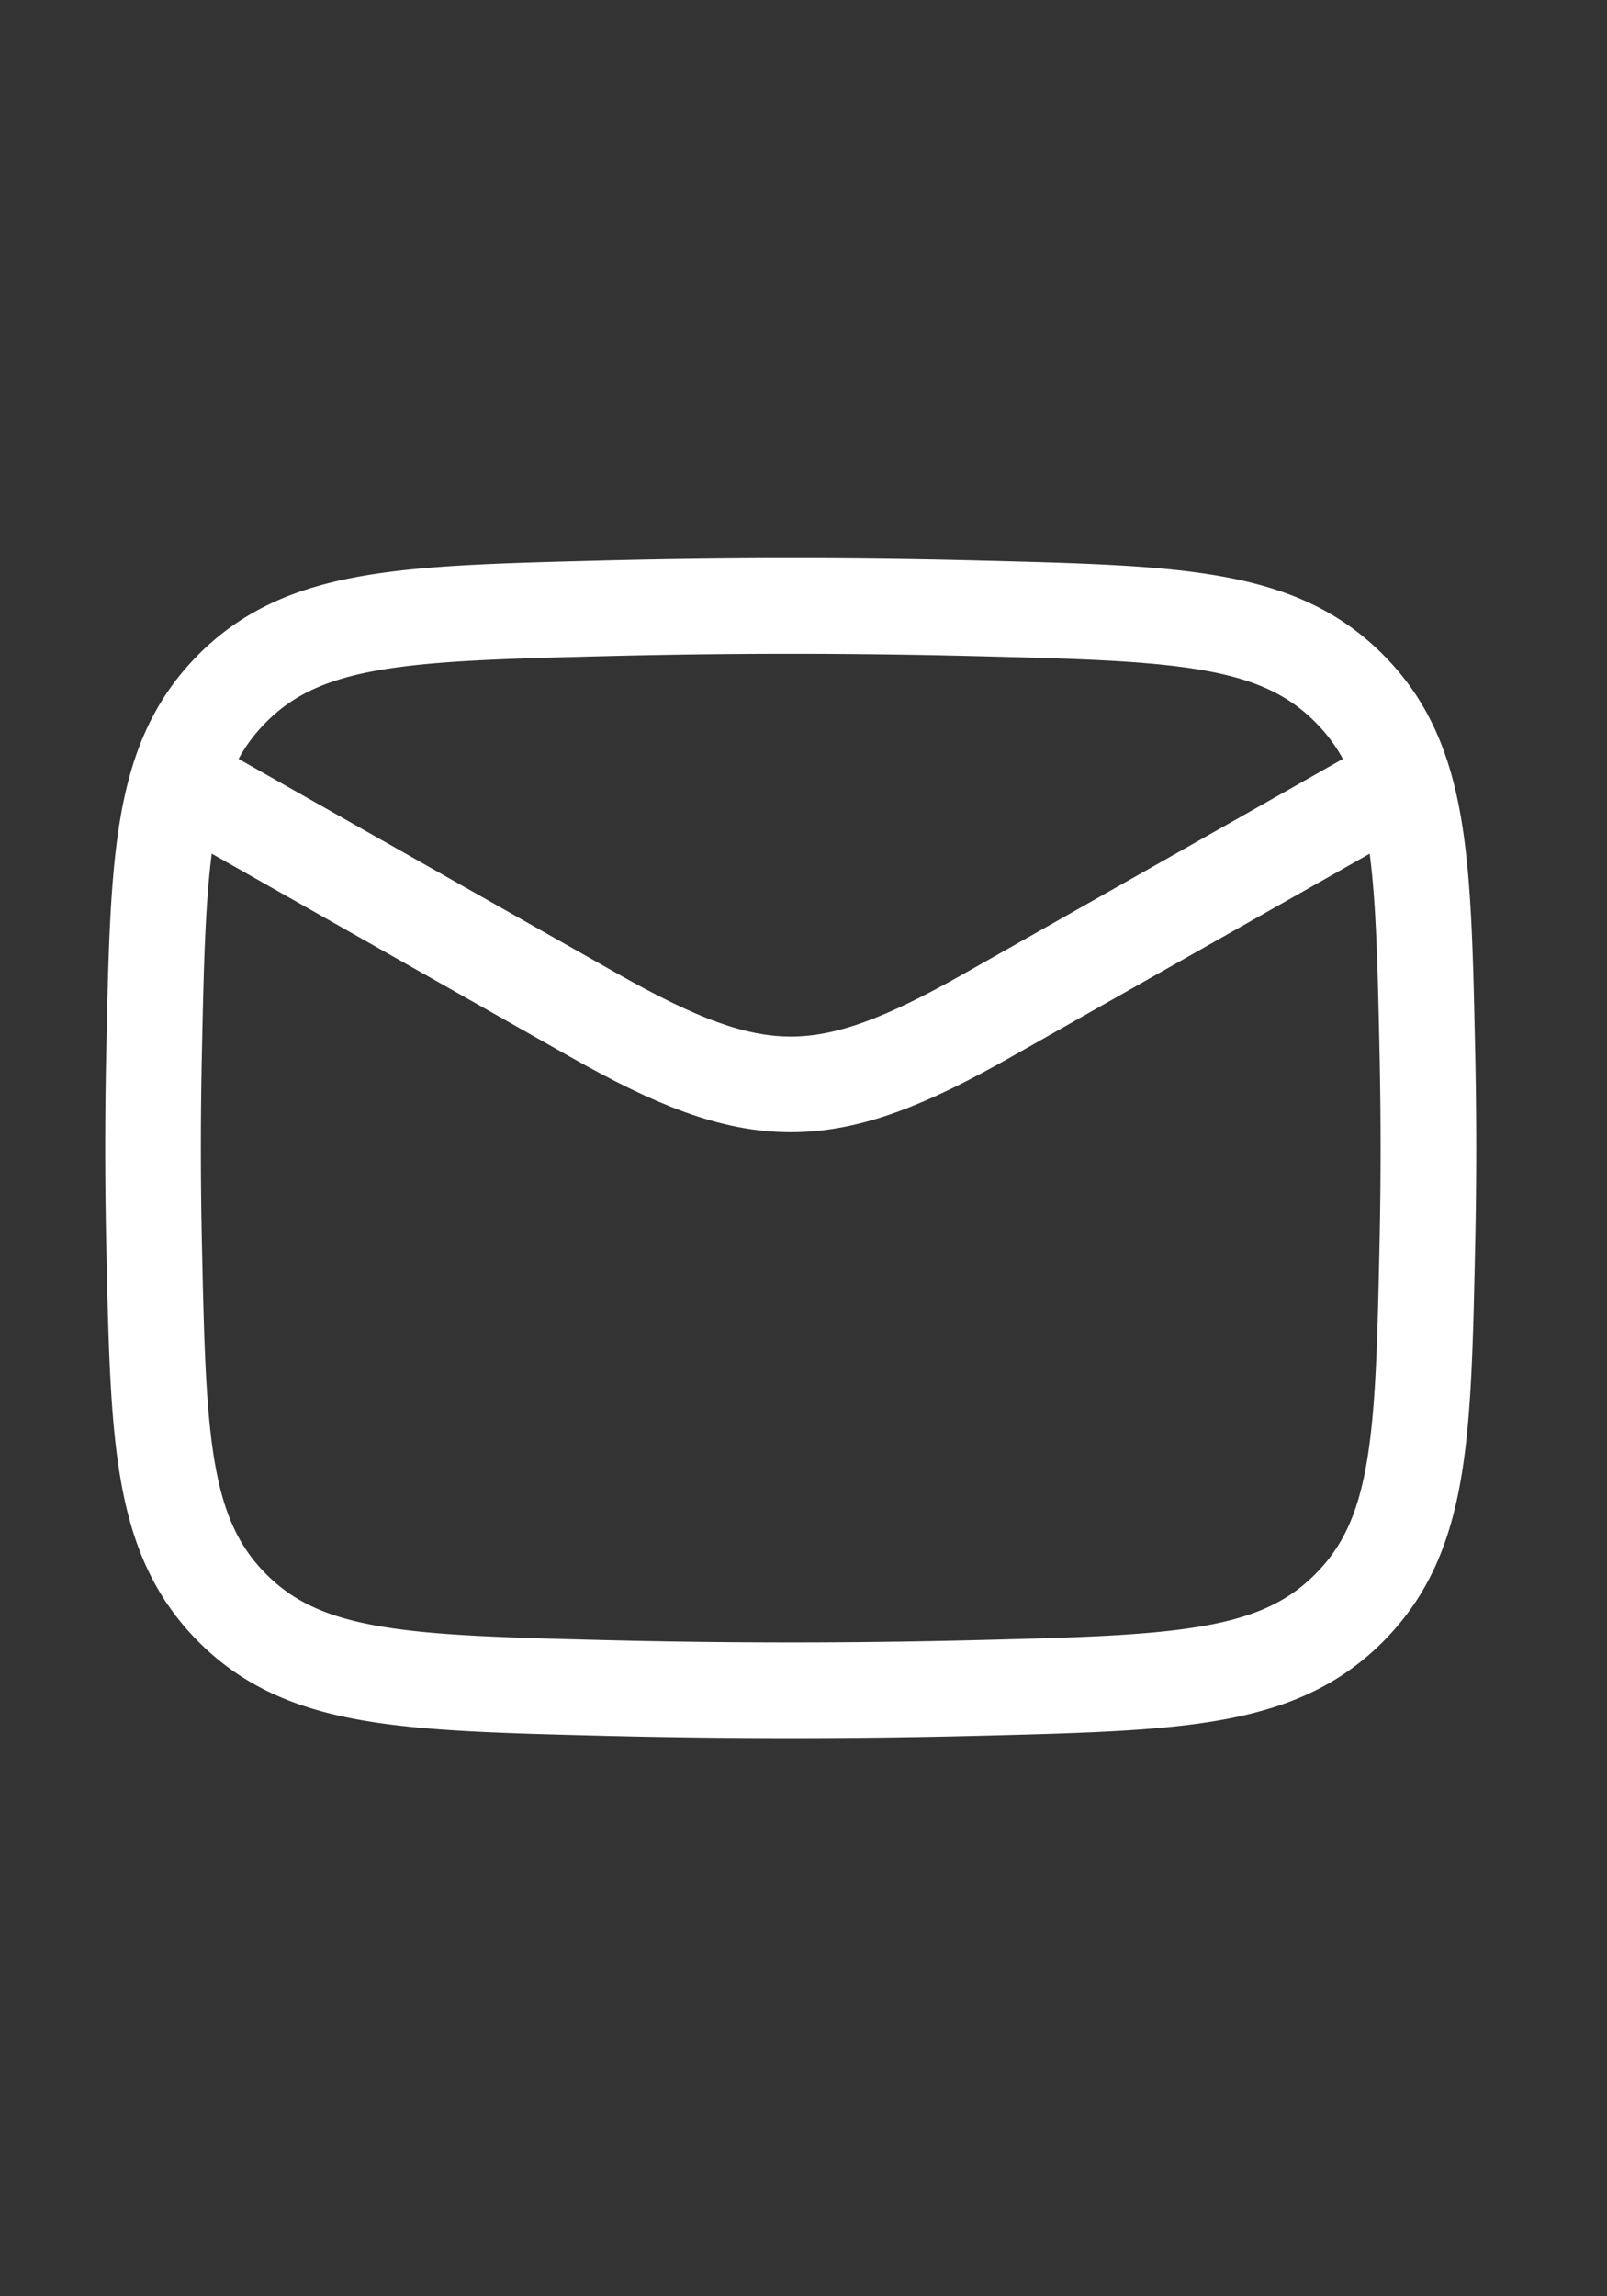
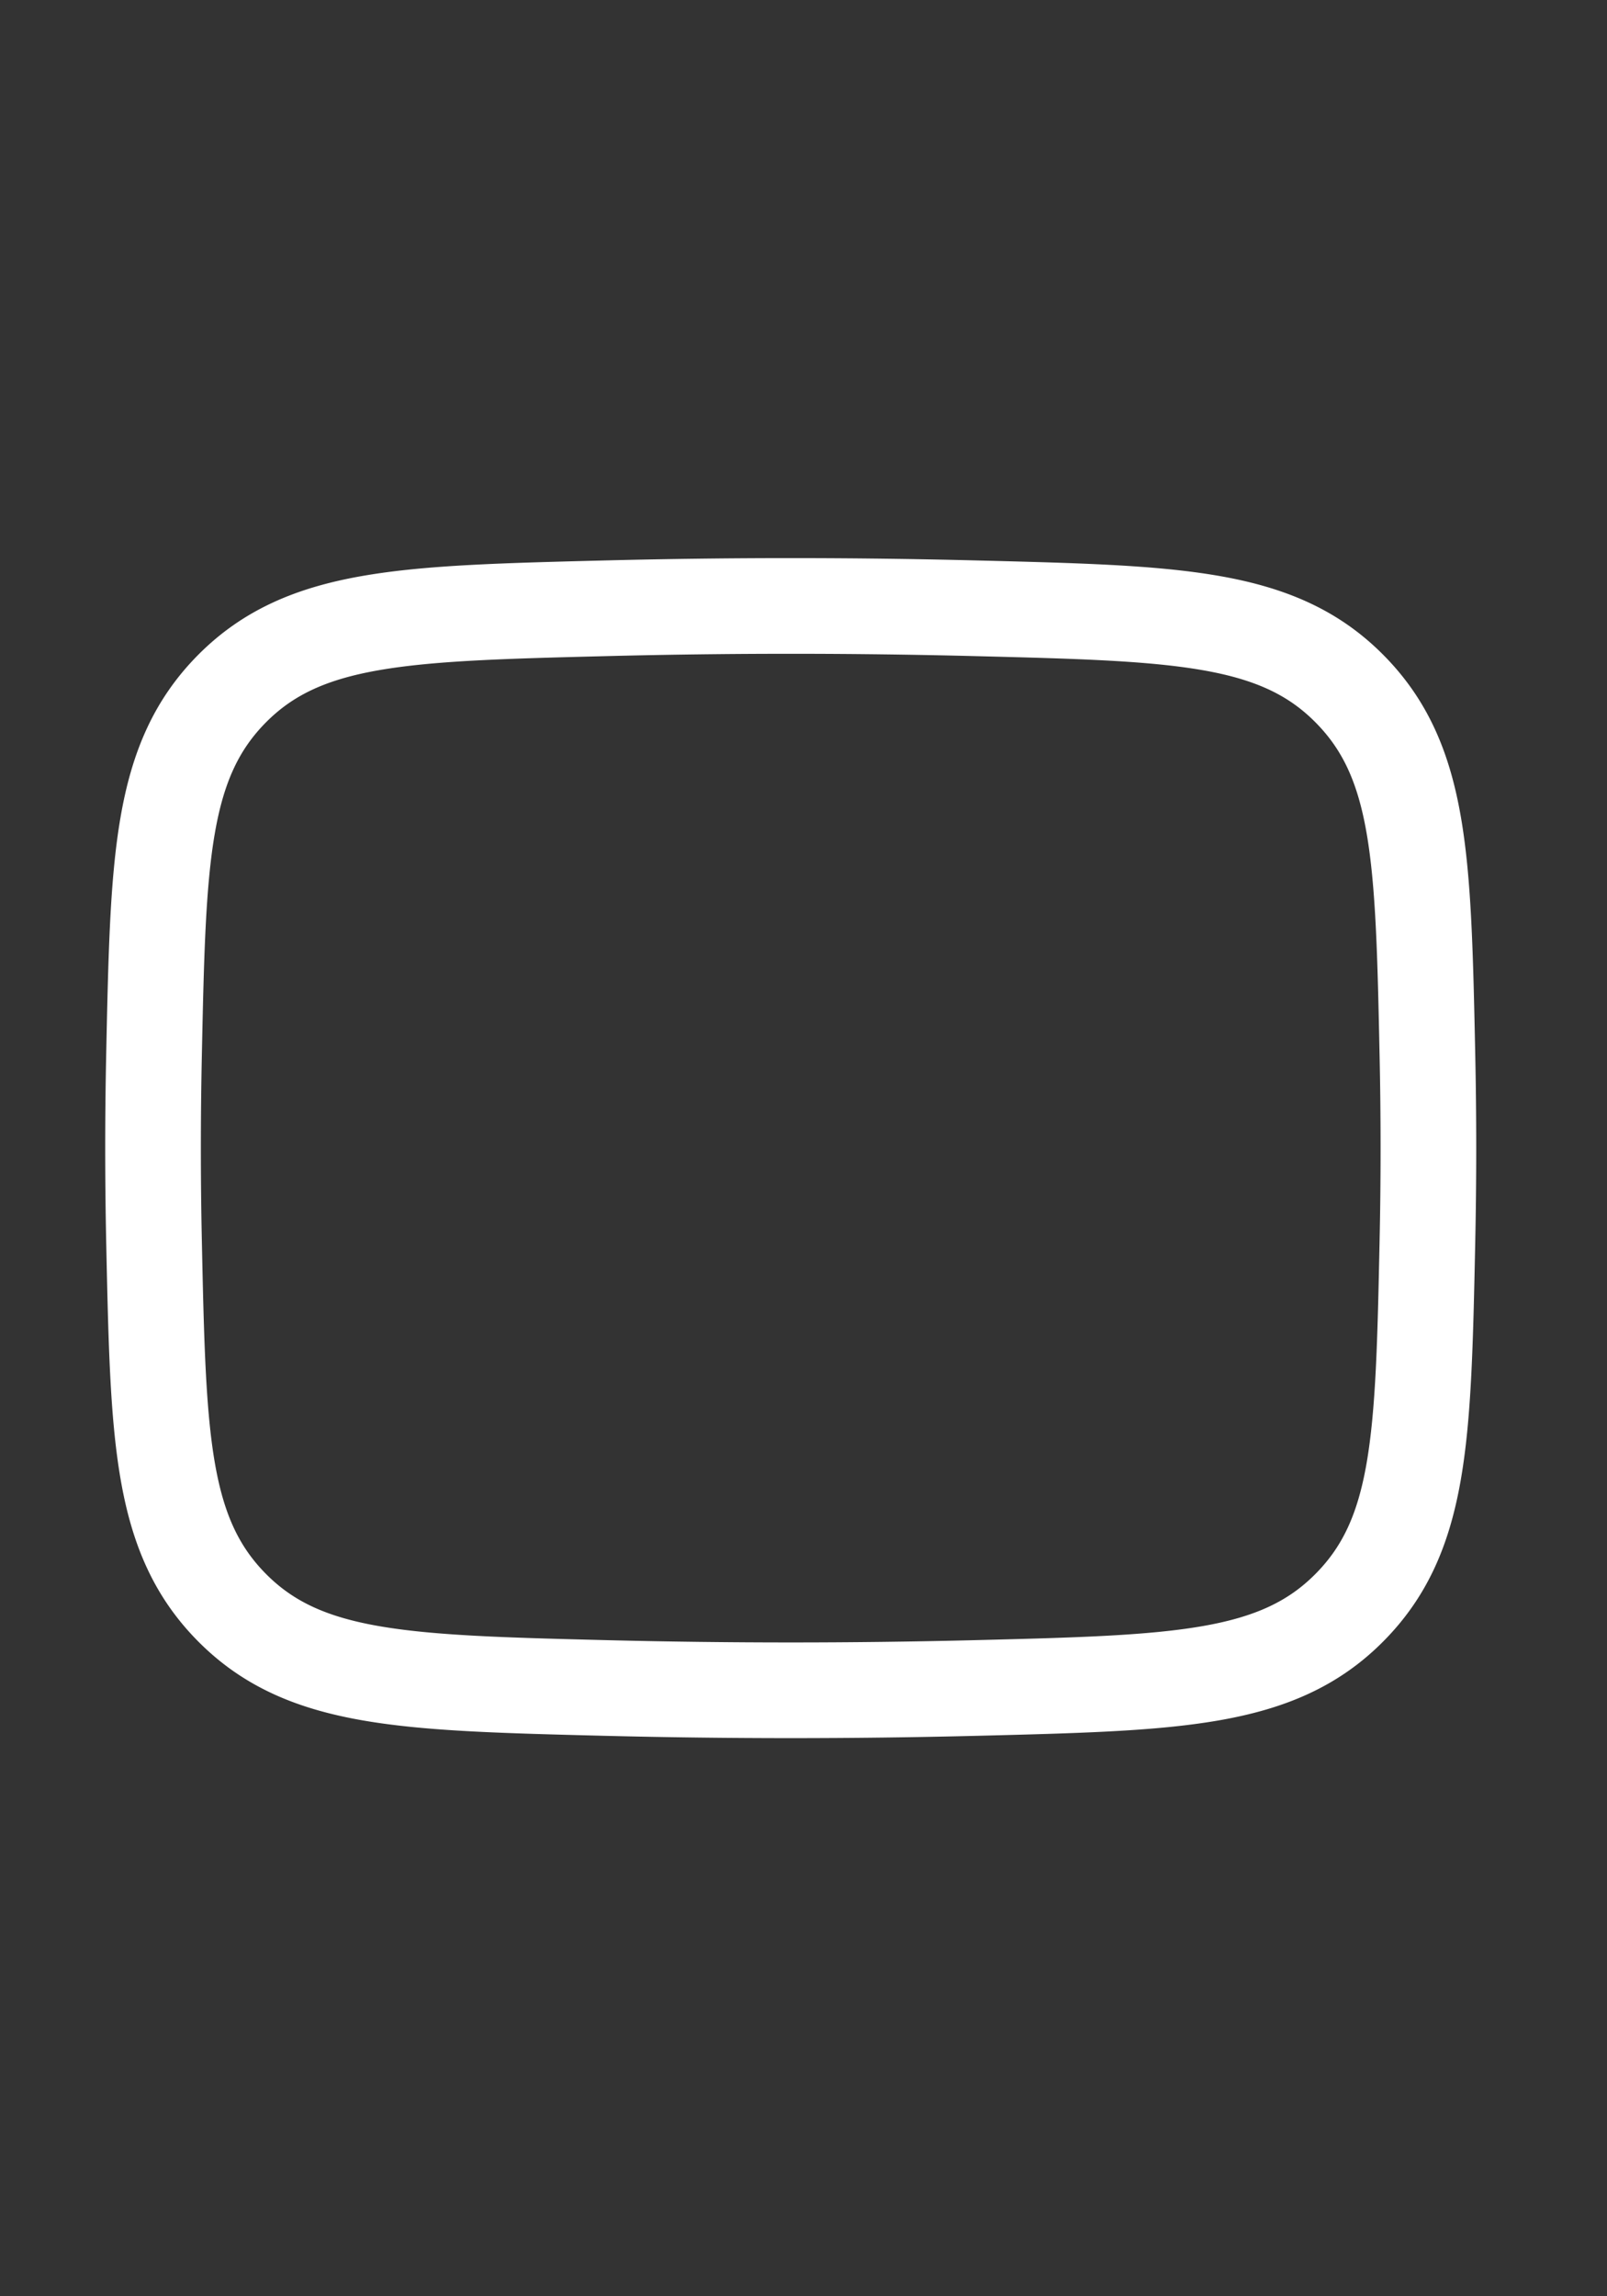
<svg xmlns="http://www.w3.org/2000/svg" width="21" height="30" fill="none">
  <rect width="100%" height="100%" fill="#333333" stroke="none" />
-   <path stroke="#fff" stroke-linejoin="round" stroke-width="1.25" d="m2 10 5.76 3.264c2.125 1.204 3.022 1.204 5.146 0L18.666 10" />
  <path stroke="#fff" stroke-linejoin="round" stroke-width="1.25" d="M2.013 16.23c.055 2.554.082 3.832 1.024 4.778.943.946 2.255.979 4.879 1.045 1.617.04 3.218.04 4.835 0 2.624-.066 3.936-.099 4.878-1.045.943-.946.97-2.224 1.024-4.778a57.28 57.28 0 0 0 0-2.46c-.054-2.554-.081-3.832-1.024-4.778-.942-.946-2.254-.979-4.878-1.045a95.923 95.923 0 0 0-4.835 0c-2.624.066-3.936.1-4.879 1.045-.942.946-.97 2.224-1.024 4.778a57.575 57.575 0 0 0 0 2.46Z" />
</svg>